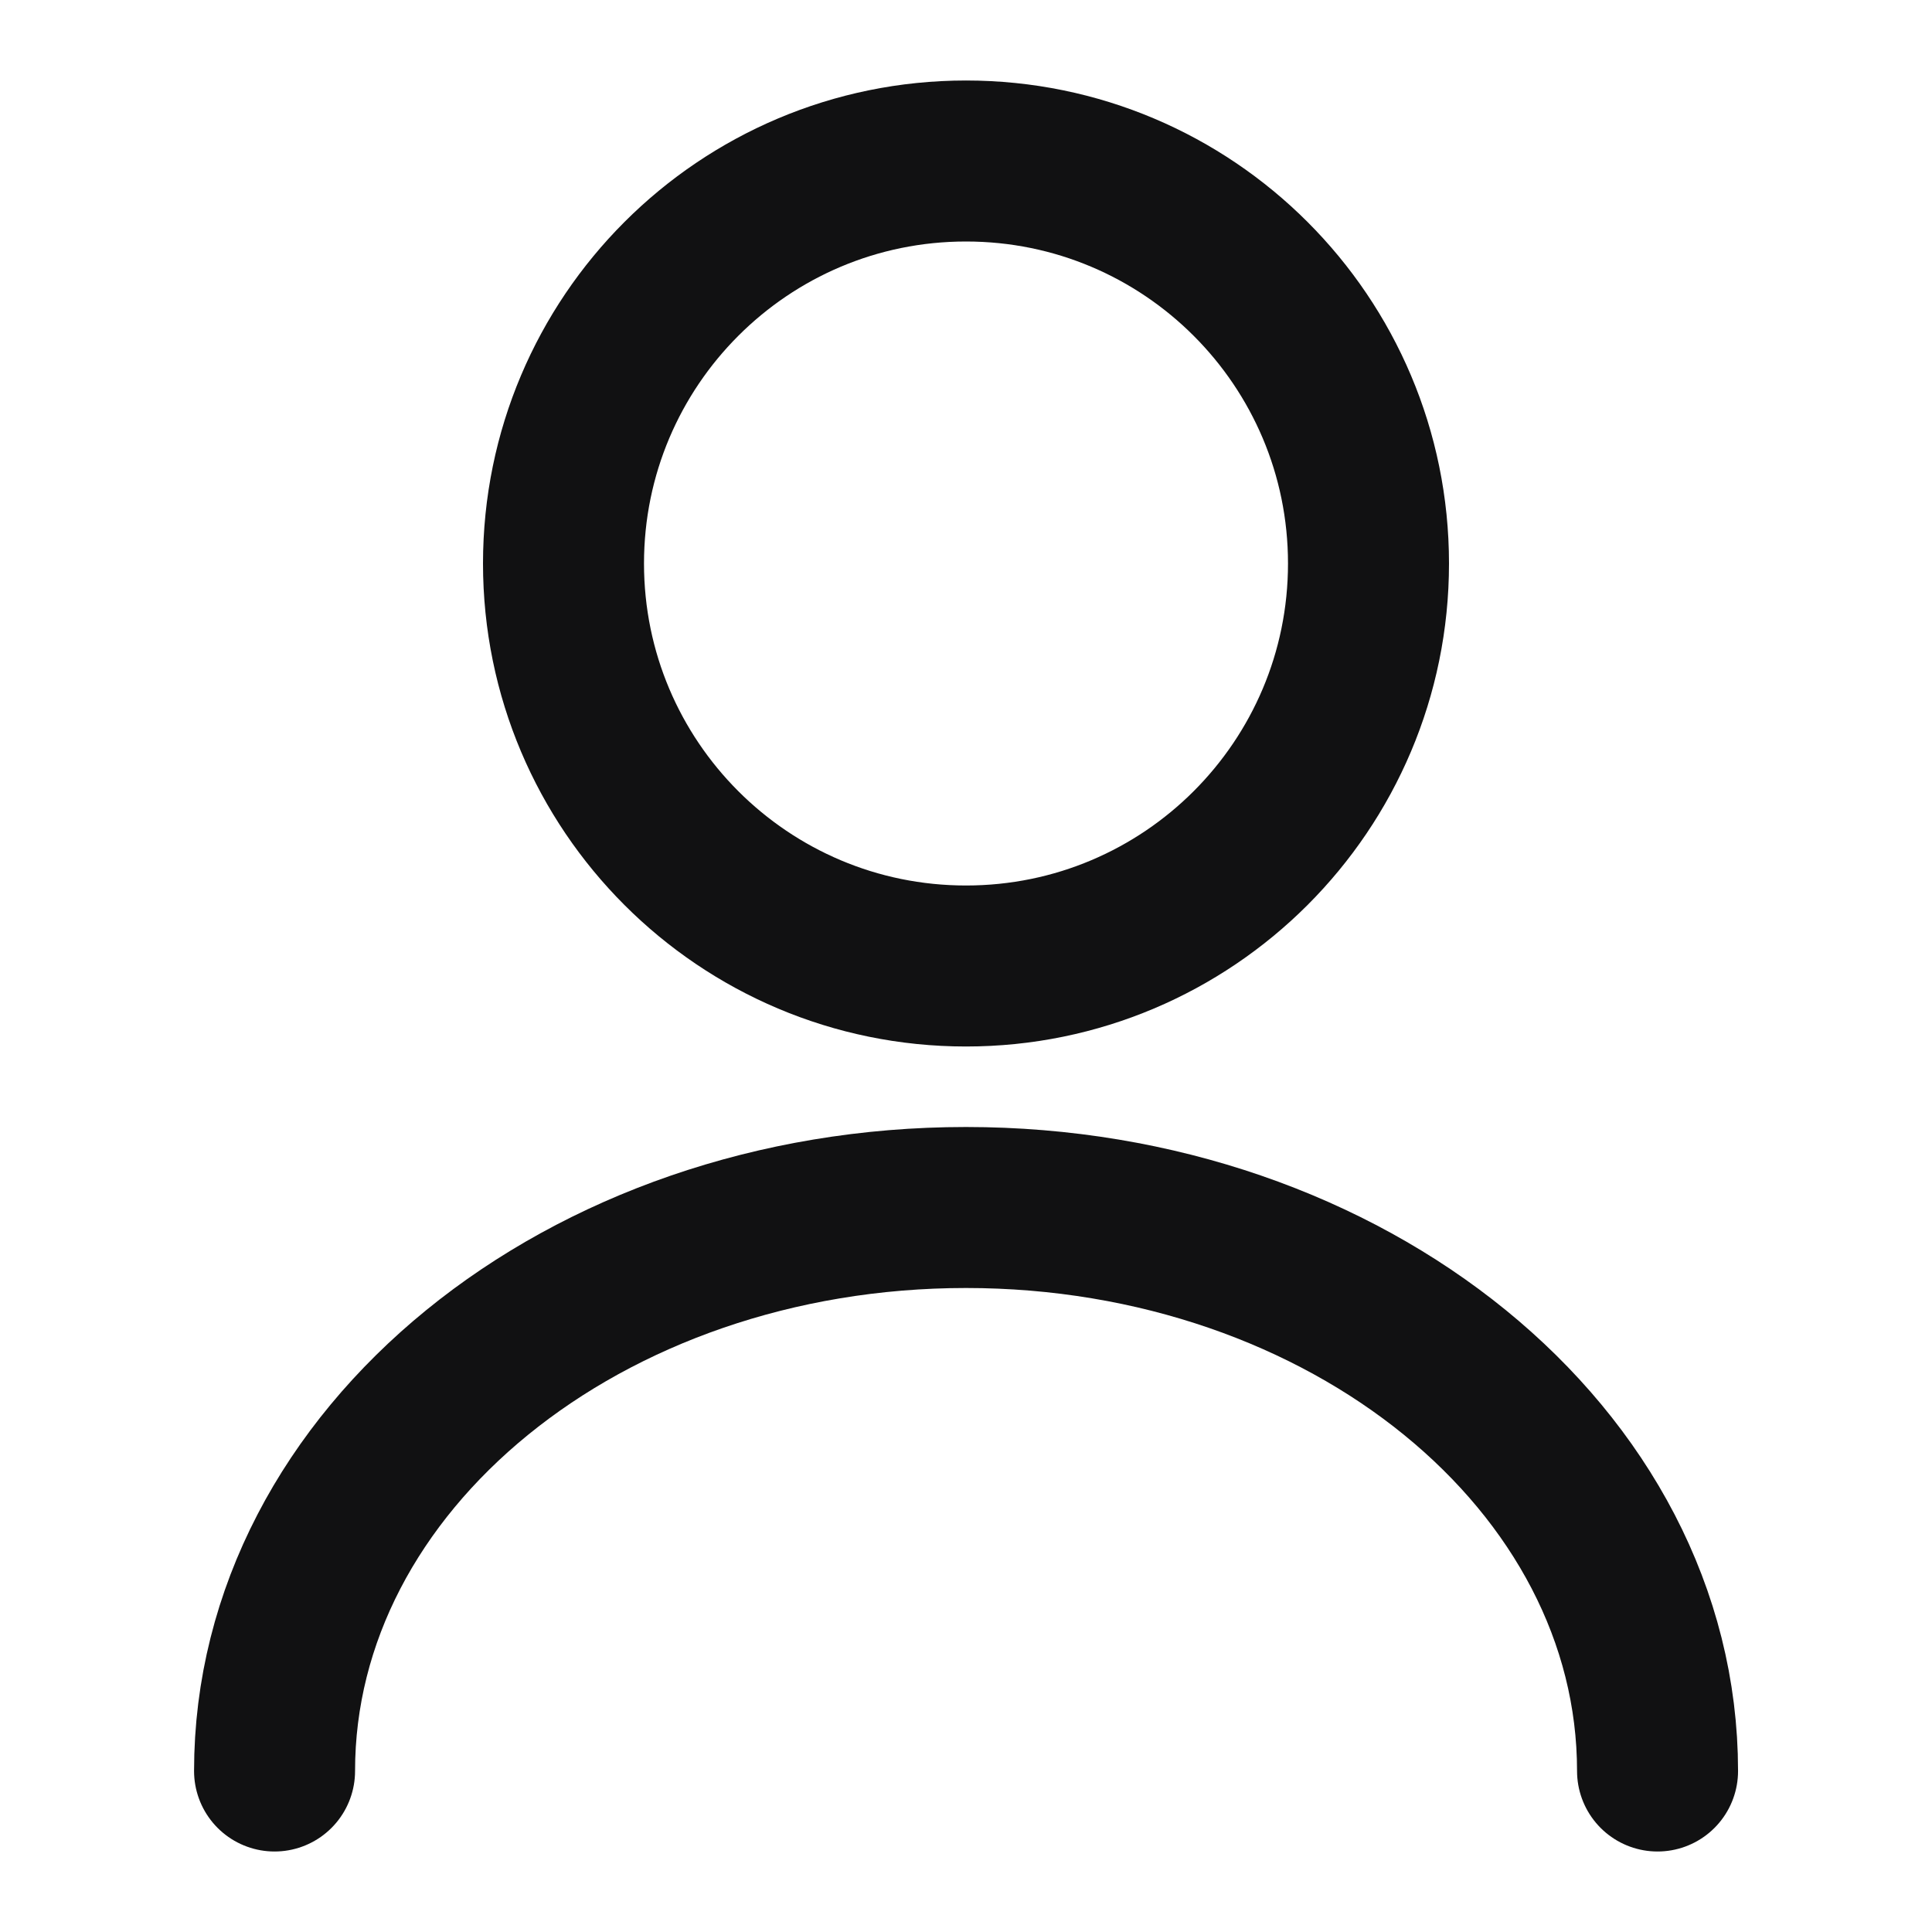
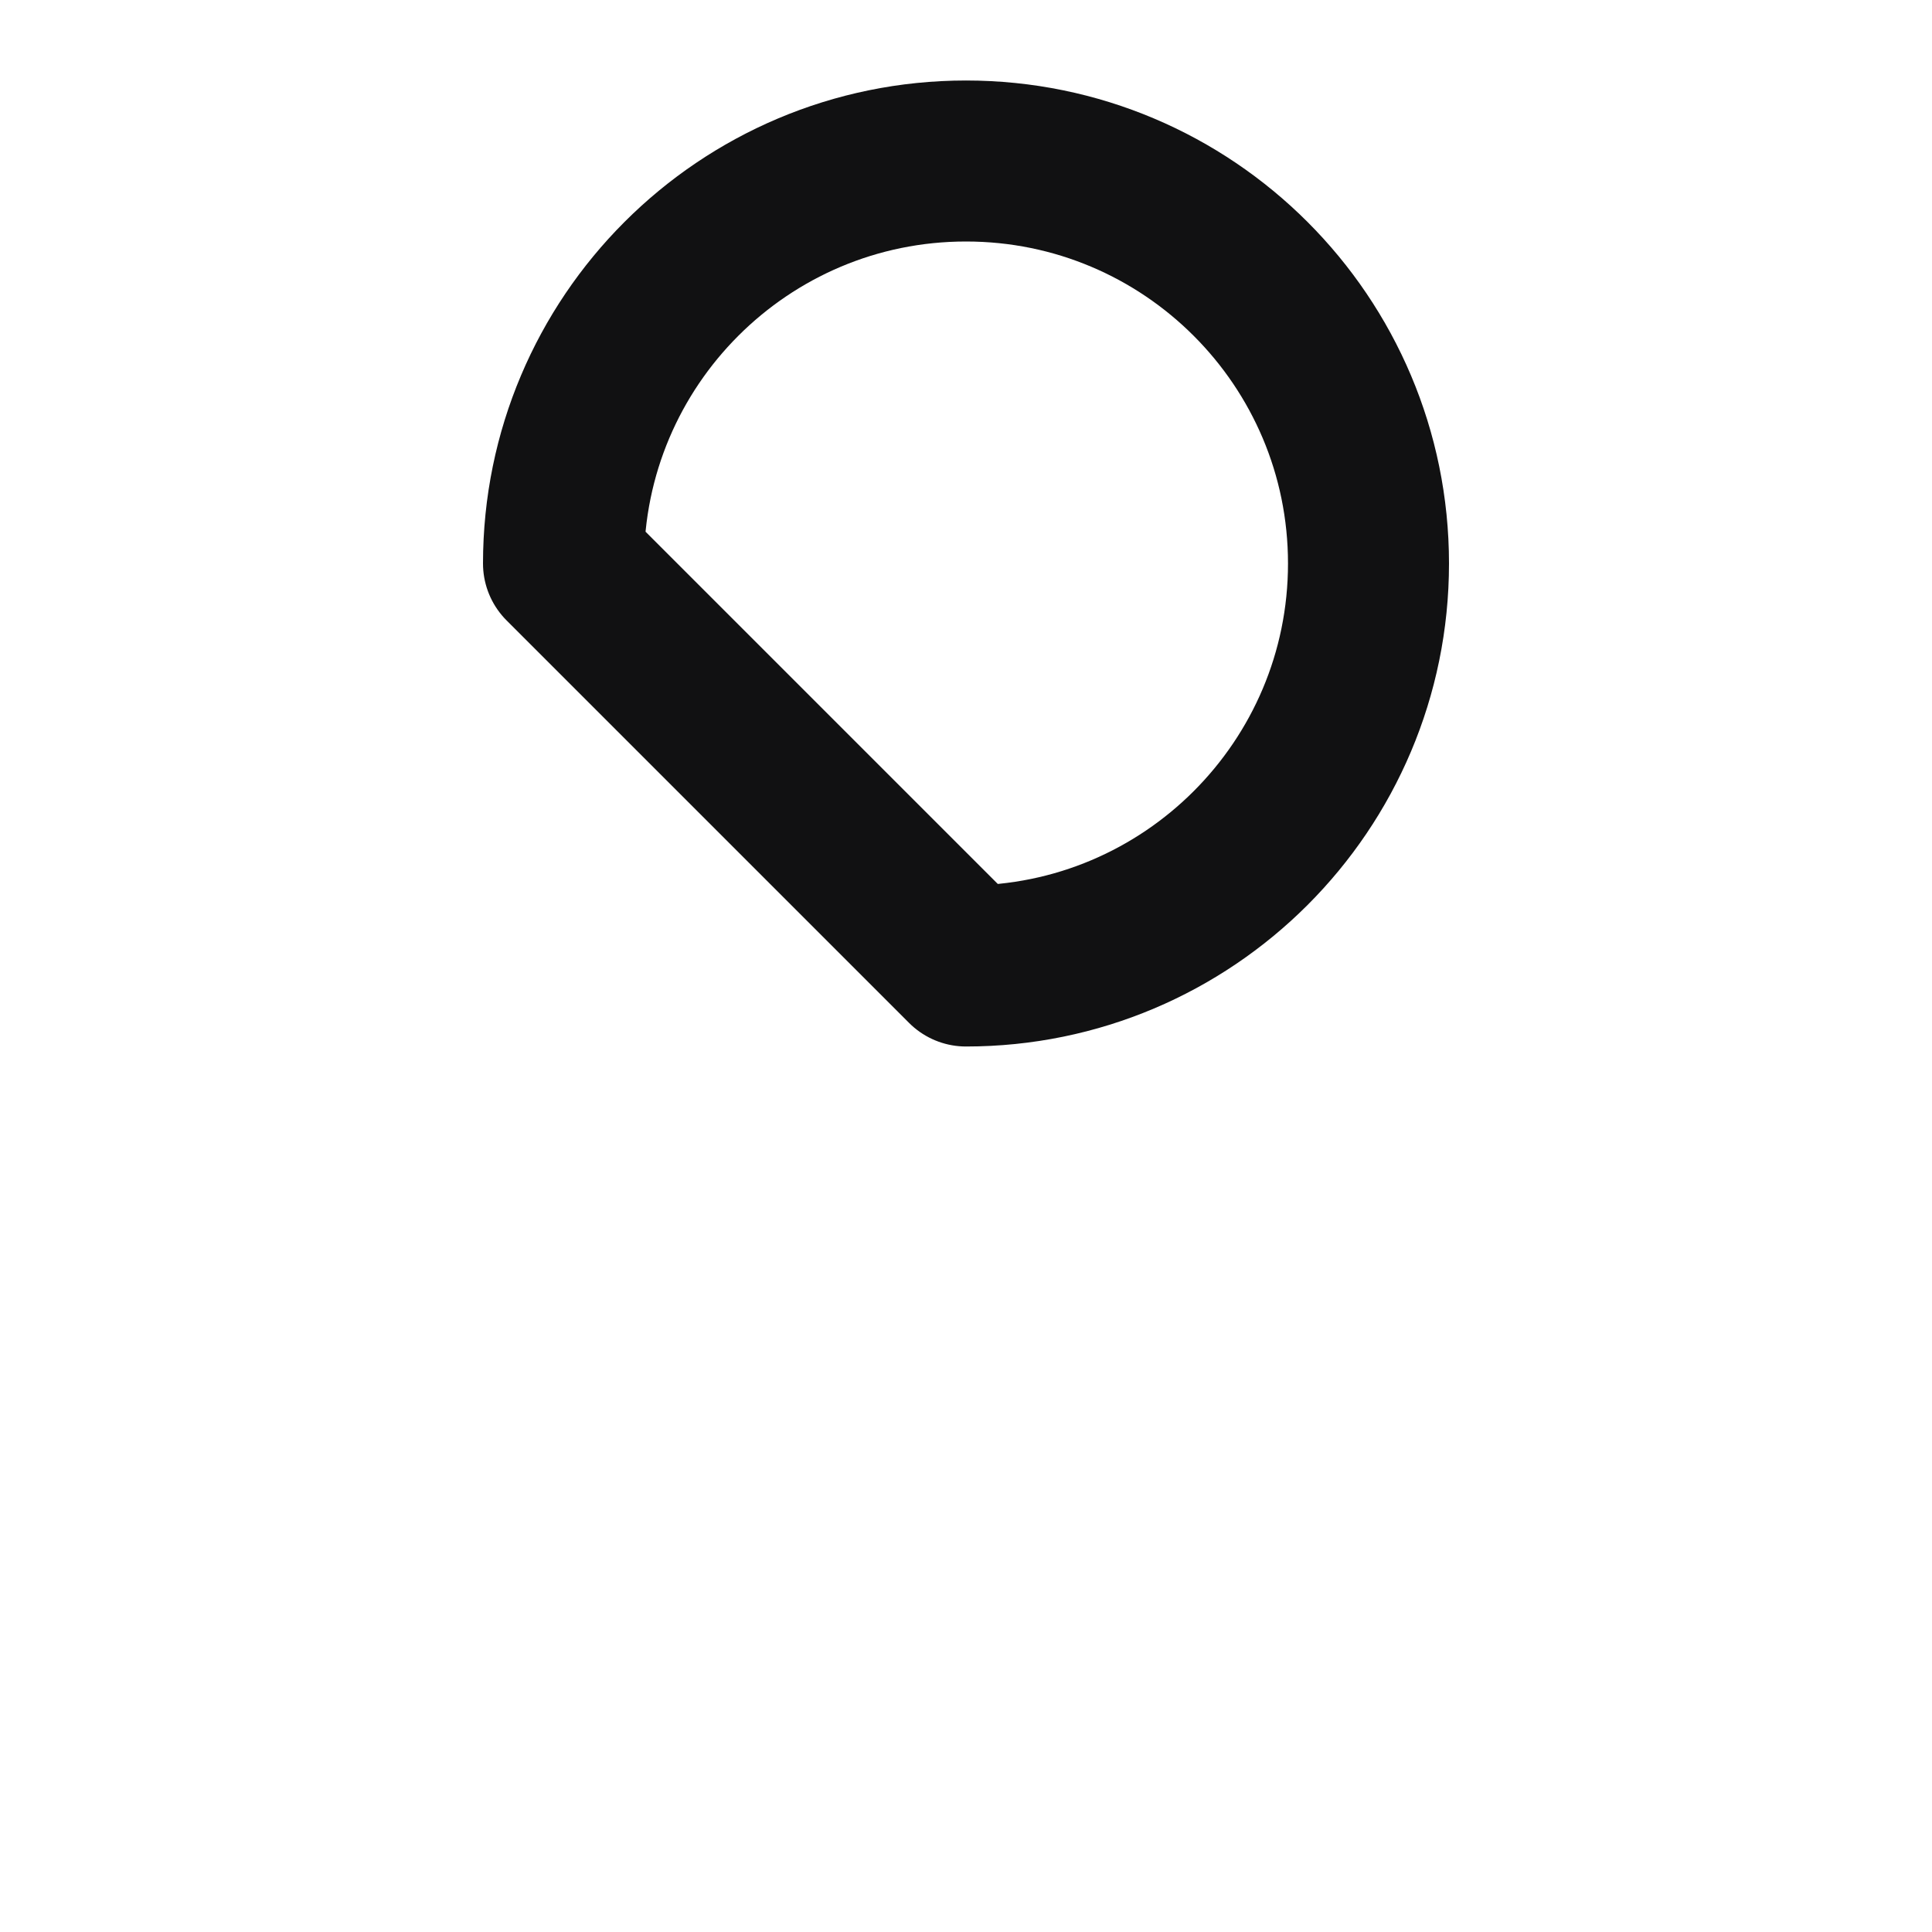
<svg xmlns="http://www.w3.org/2000/svg" width="18" height="18" viewBox="0 0 18 18" fill="none">
-   <path d="M9 9C11.071 9 12.75 7.321 12.75 5.25C12.75 3.179 11.071 1.5 9 1.5C6.929 1.5 5.25 3.179 5.25 5.25C5.25 7.321 6.929 9 9 9Z" stroke="#111112" stroke-width="1.5" stroke-linecap="round" stroke-linejoin="round" />
-   <path d="M15.443 16.5C15.443 13.598 12.555 11.25 9 11.25C5.445 11.25 2.558 13.598 2.558 16.5" stroke="#111112" stroke-width="1.5" stroke-linecap="round" stroke-linejoin="round" />
+   <path d="M9 9C11.071 9 12.75 7.321 12.75 5.25C12.75 3.179 11.071 1.5 9 1.5C6.929 1.5 5.25 3.179 5.25 5.25Z" stroke="#111112" stroke-width="1.5" stroke-linecap="round" stroke-linejoin="round" />
</svg>